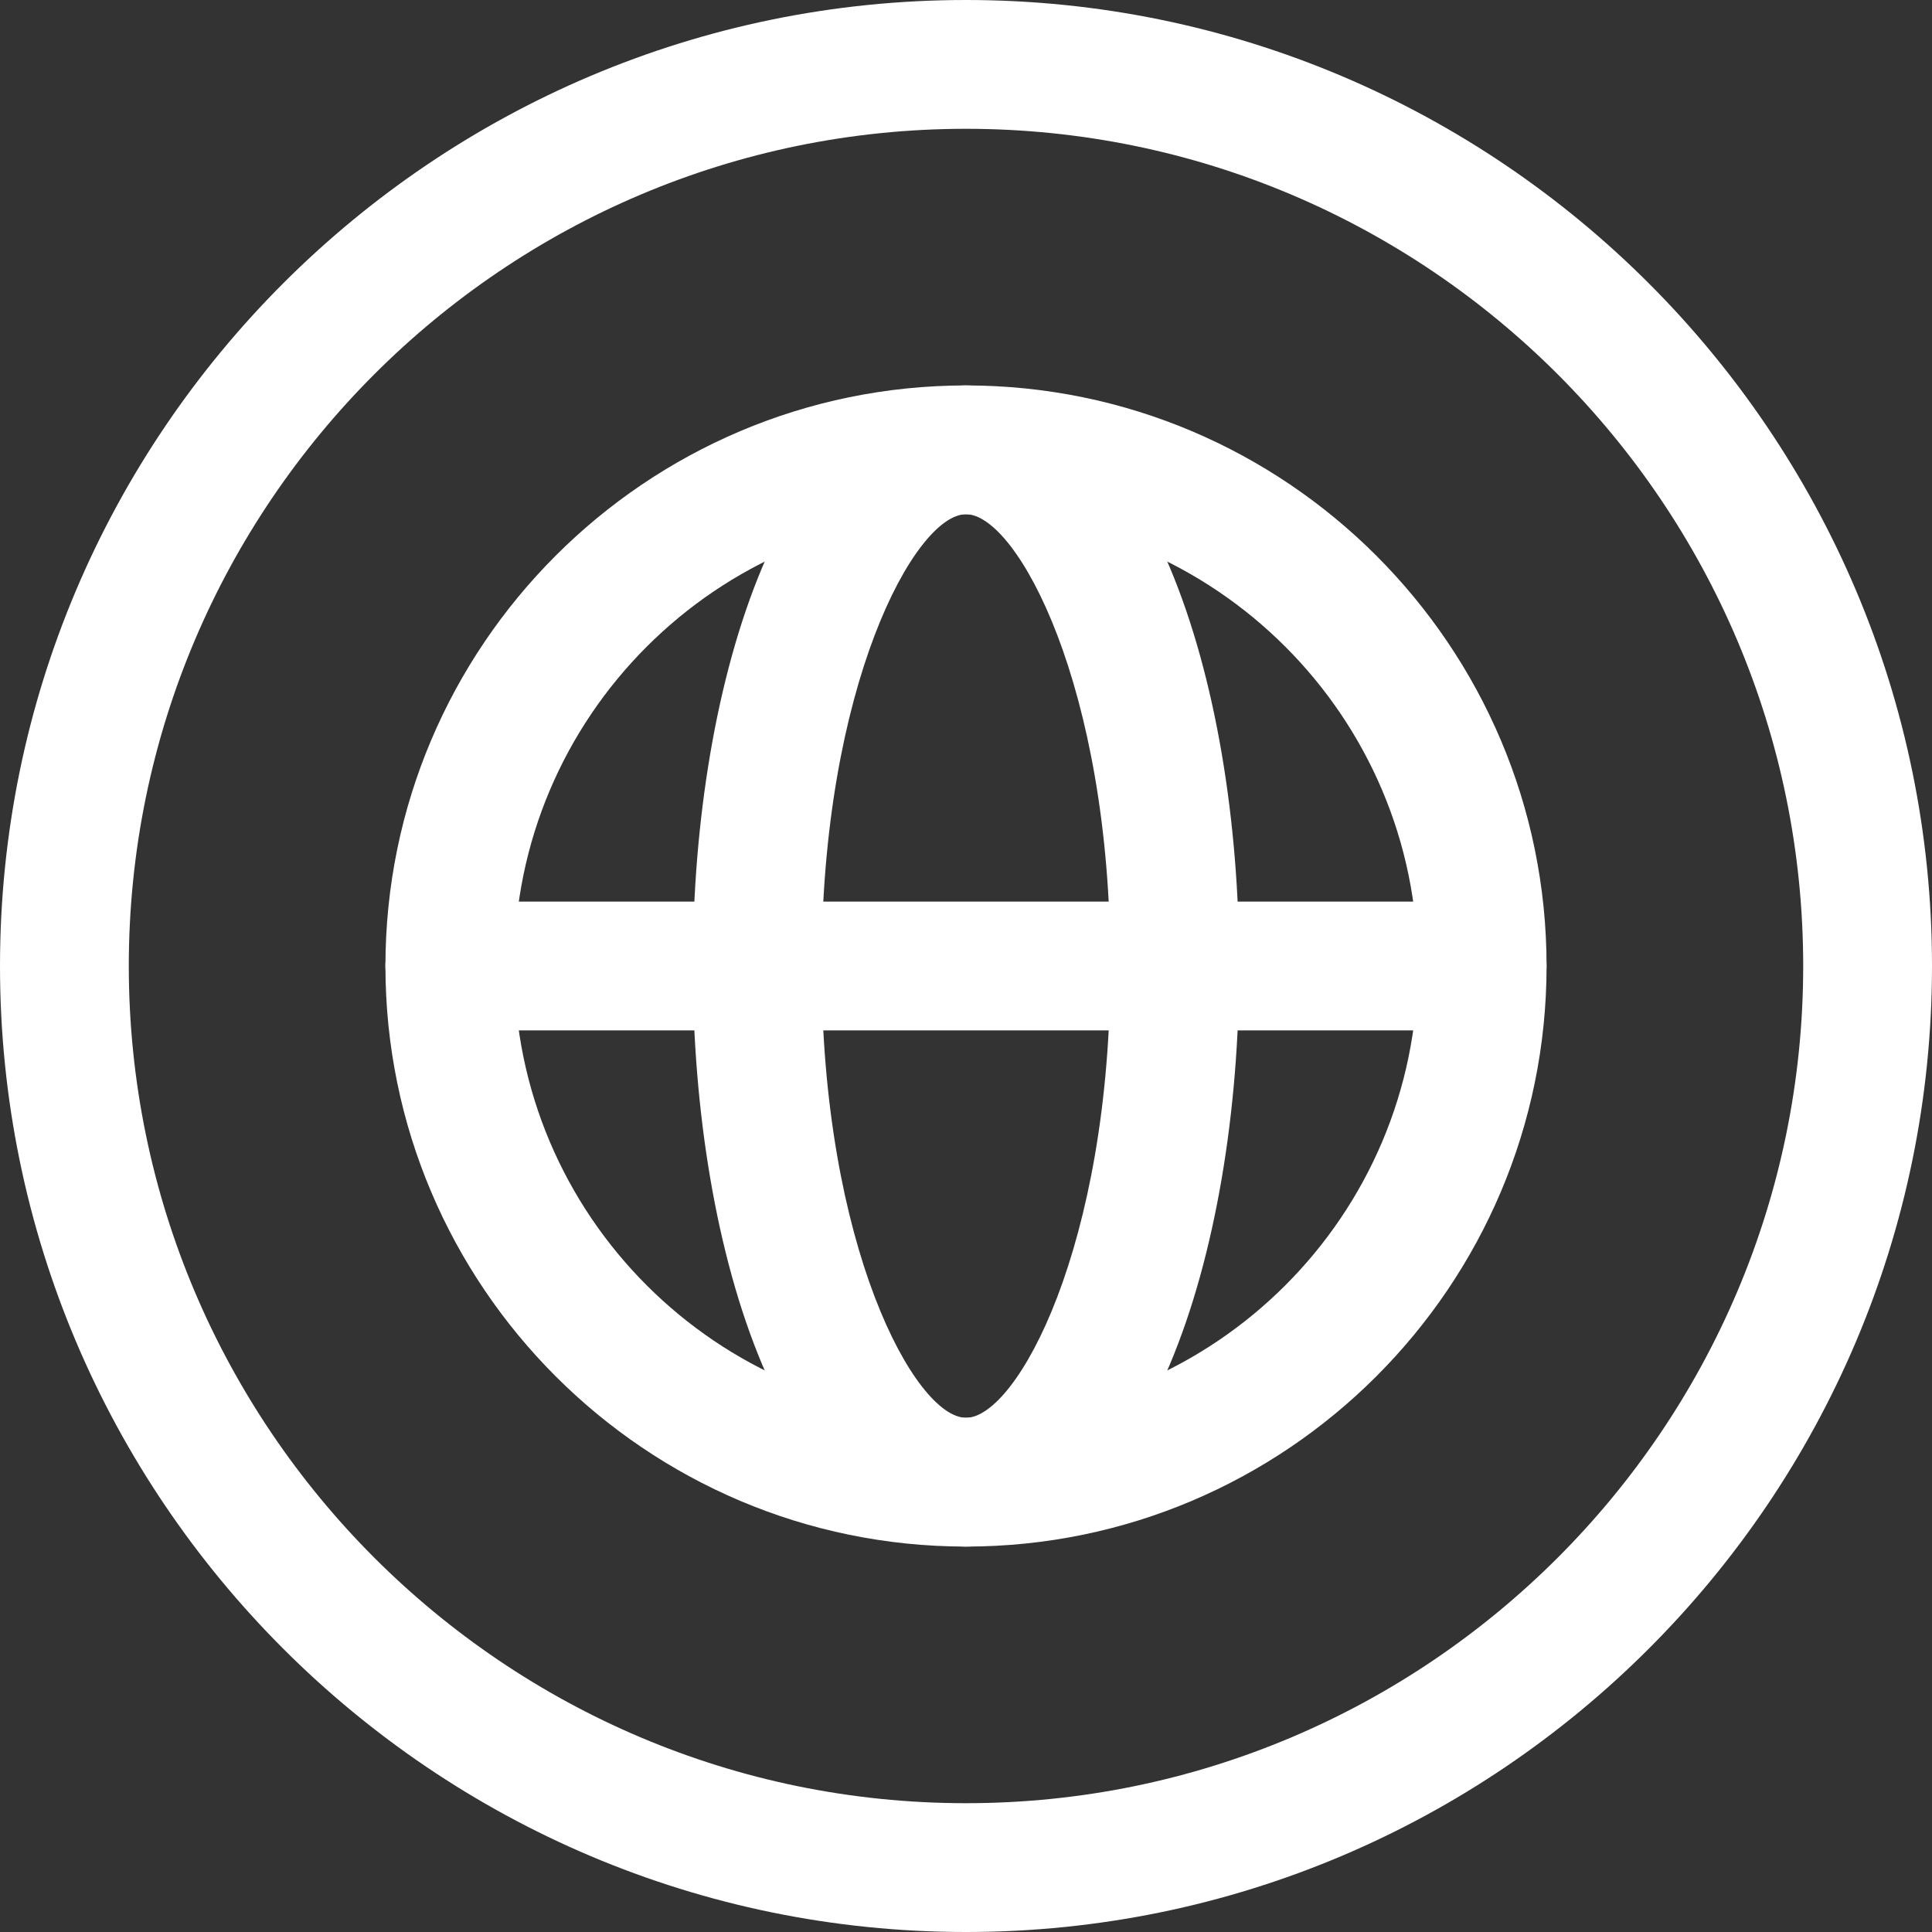
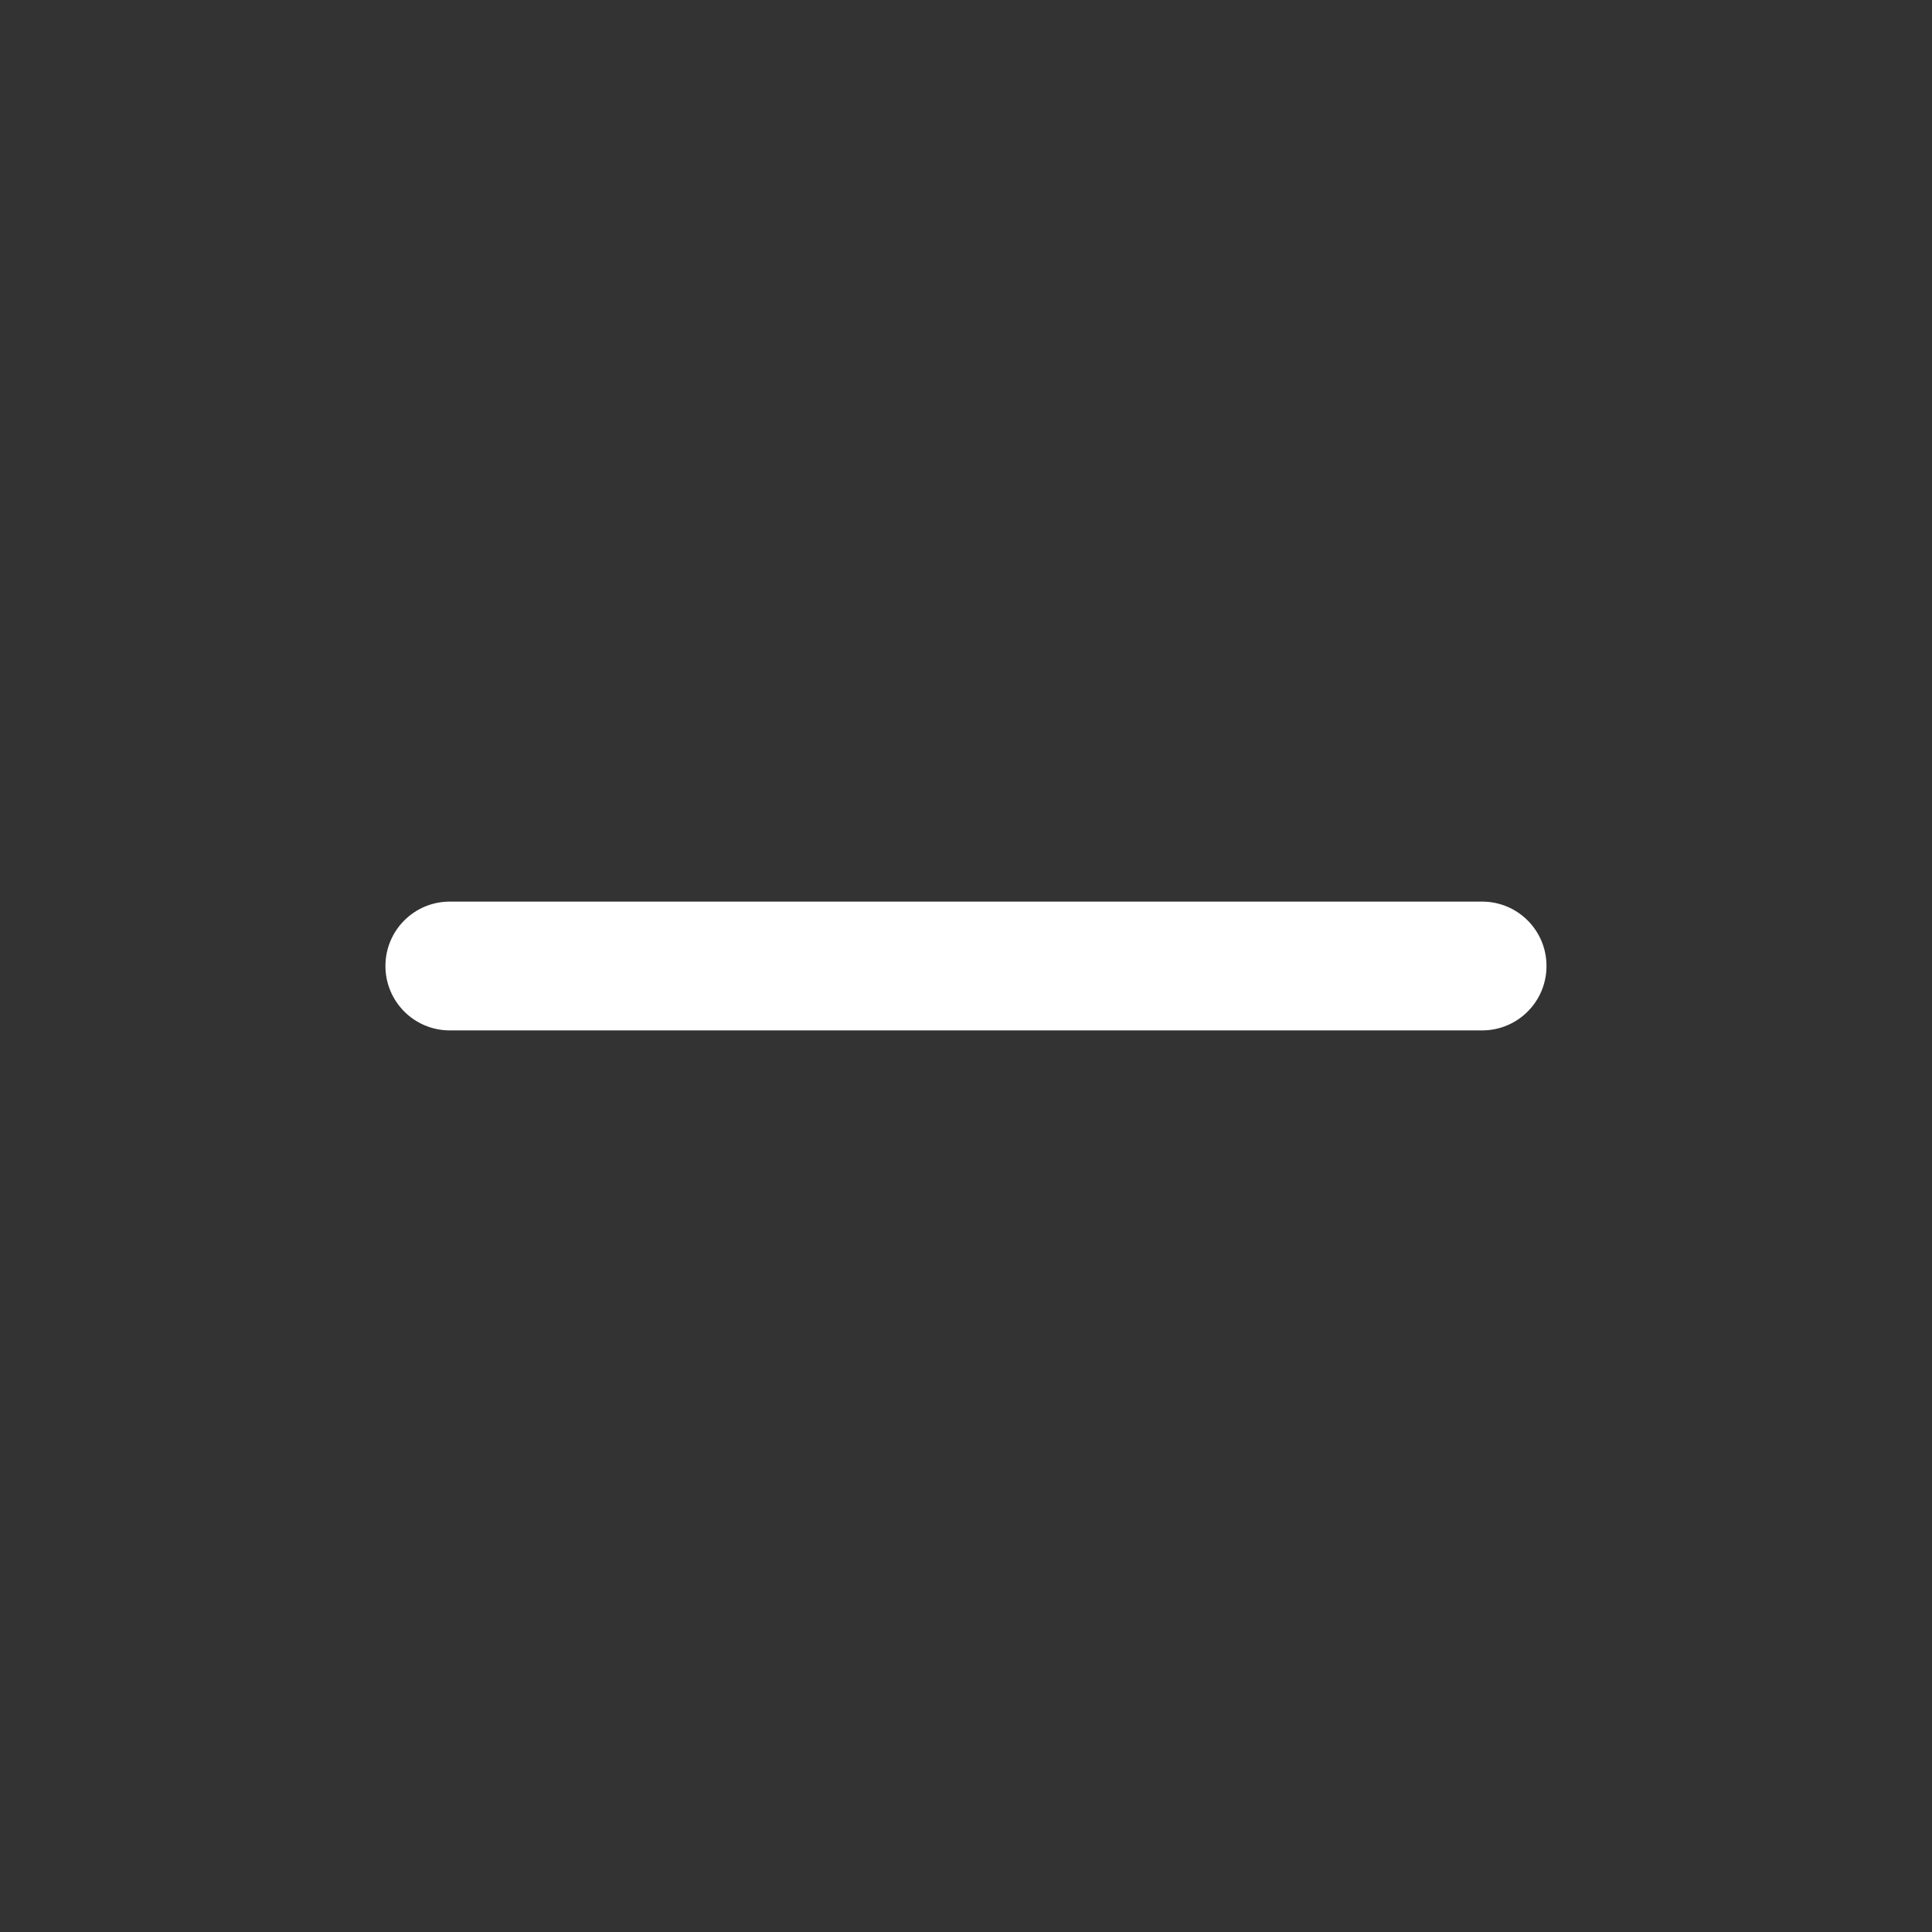
<svg xmlns="http://www.w3.org/2000/svg" fill="#ffffff" height="30" preserveAspectRatio="xMidYMid meet" version="1" viewBox="1.0 1.0 30.0 30.0" width="30" zoomAndPan="magnify">
  <rect x="1.0" y="1.0" width="30.0" height="30.0" fill="#333333" stroke="none" />
  <g id="change1_1">
-     <path d="M16,25.015c-4.971,0-9.015-4.044-9.015-9.015S11.029,6.985,16,6.985s9.015,4.044,9.015,9.015S20.971,25.015,16,25.015z M16,8.985c-3.868,0-7.015,3.146-7.015,7.015s3.146,7.015,7.015,7.015s7.015-3.146,7.015-7.015S19.868,8.985,16,8.985z" fill="inherit" />
-     <path d="M16,25.015c-2.785,0-4.242-4.535-4.242-9.015S13.215,6.985,16,6.985s4.242,4.535,4.242,9.015S18.785,25.015,16,25.015z M16,8.985c-0.79,0-2.242,2.663-2.242,7.015S15.21,23.015,16,23.015s2.242-2.663,2.242-7.015S16.79,8.985,16,8.985z" fill="inherit" />
    <path d="M24.015,17H7.985c-0.553,0-1-0.447-1-1s0.447-1,1-1h16.029c0.553,0,1,0.447,1,1S24.567,17,24.015,17z" fill="inherit" />
-     <path d="M16,31C7.729,31,1,24.271,1,16S7.729,1,16,1s15,6.729,15,15S24.271,31,16,31z M16,3C8.832,3,3,8.832,3,16s5.832,13,13,13 s13-5.832,13-13S23.168,3,16,3z" fill="inherit" />
  </g>
</svg>